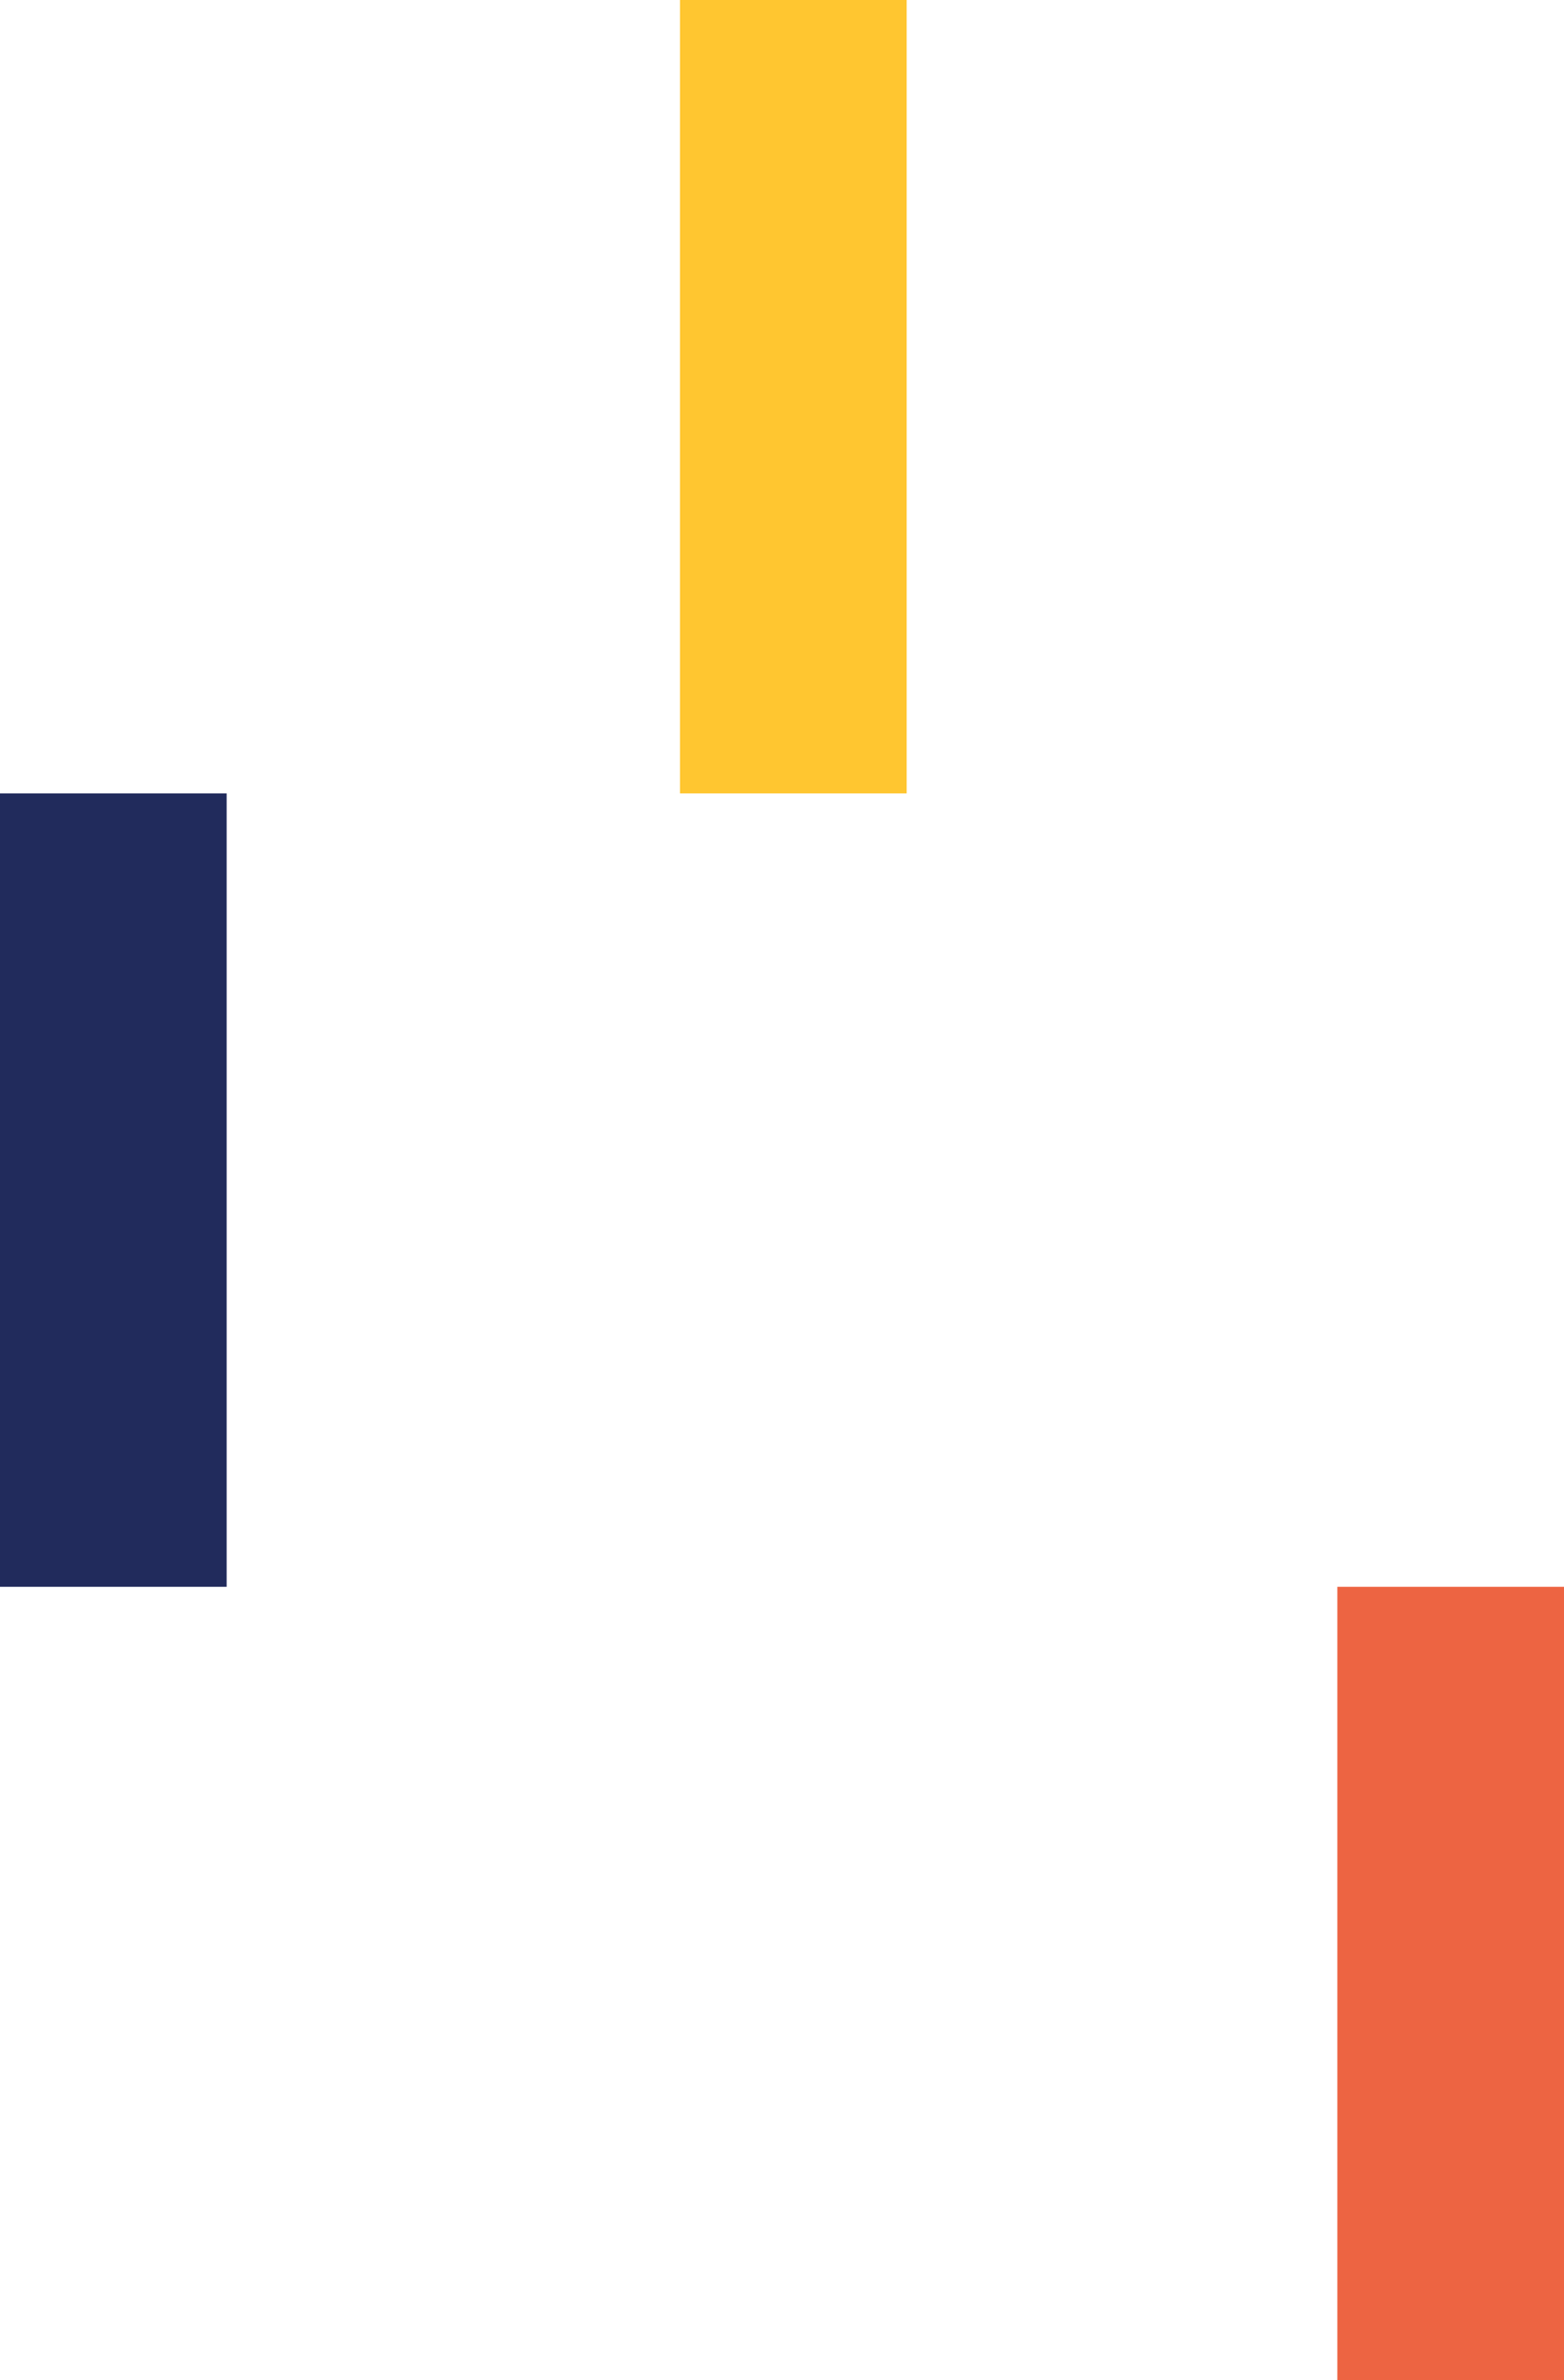
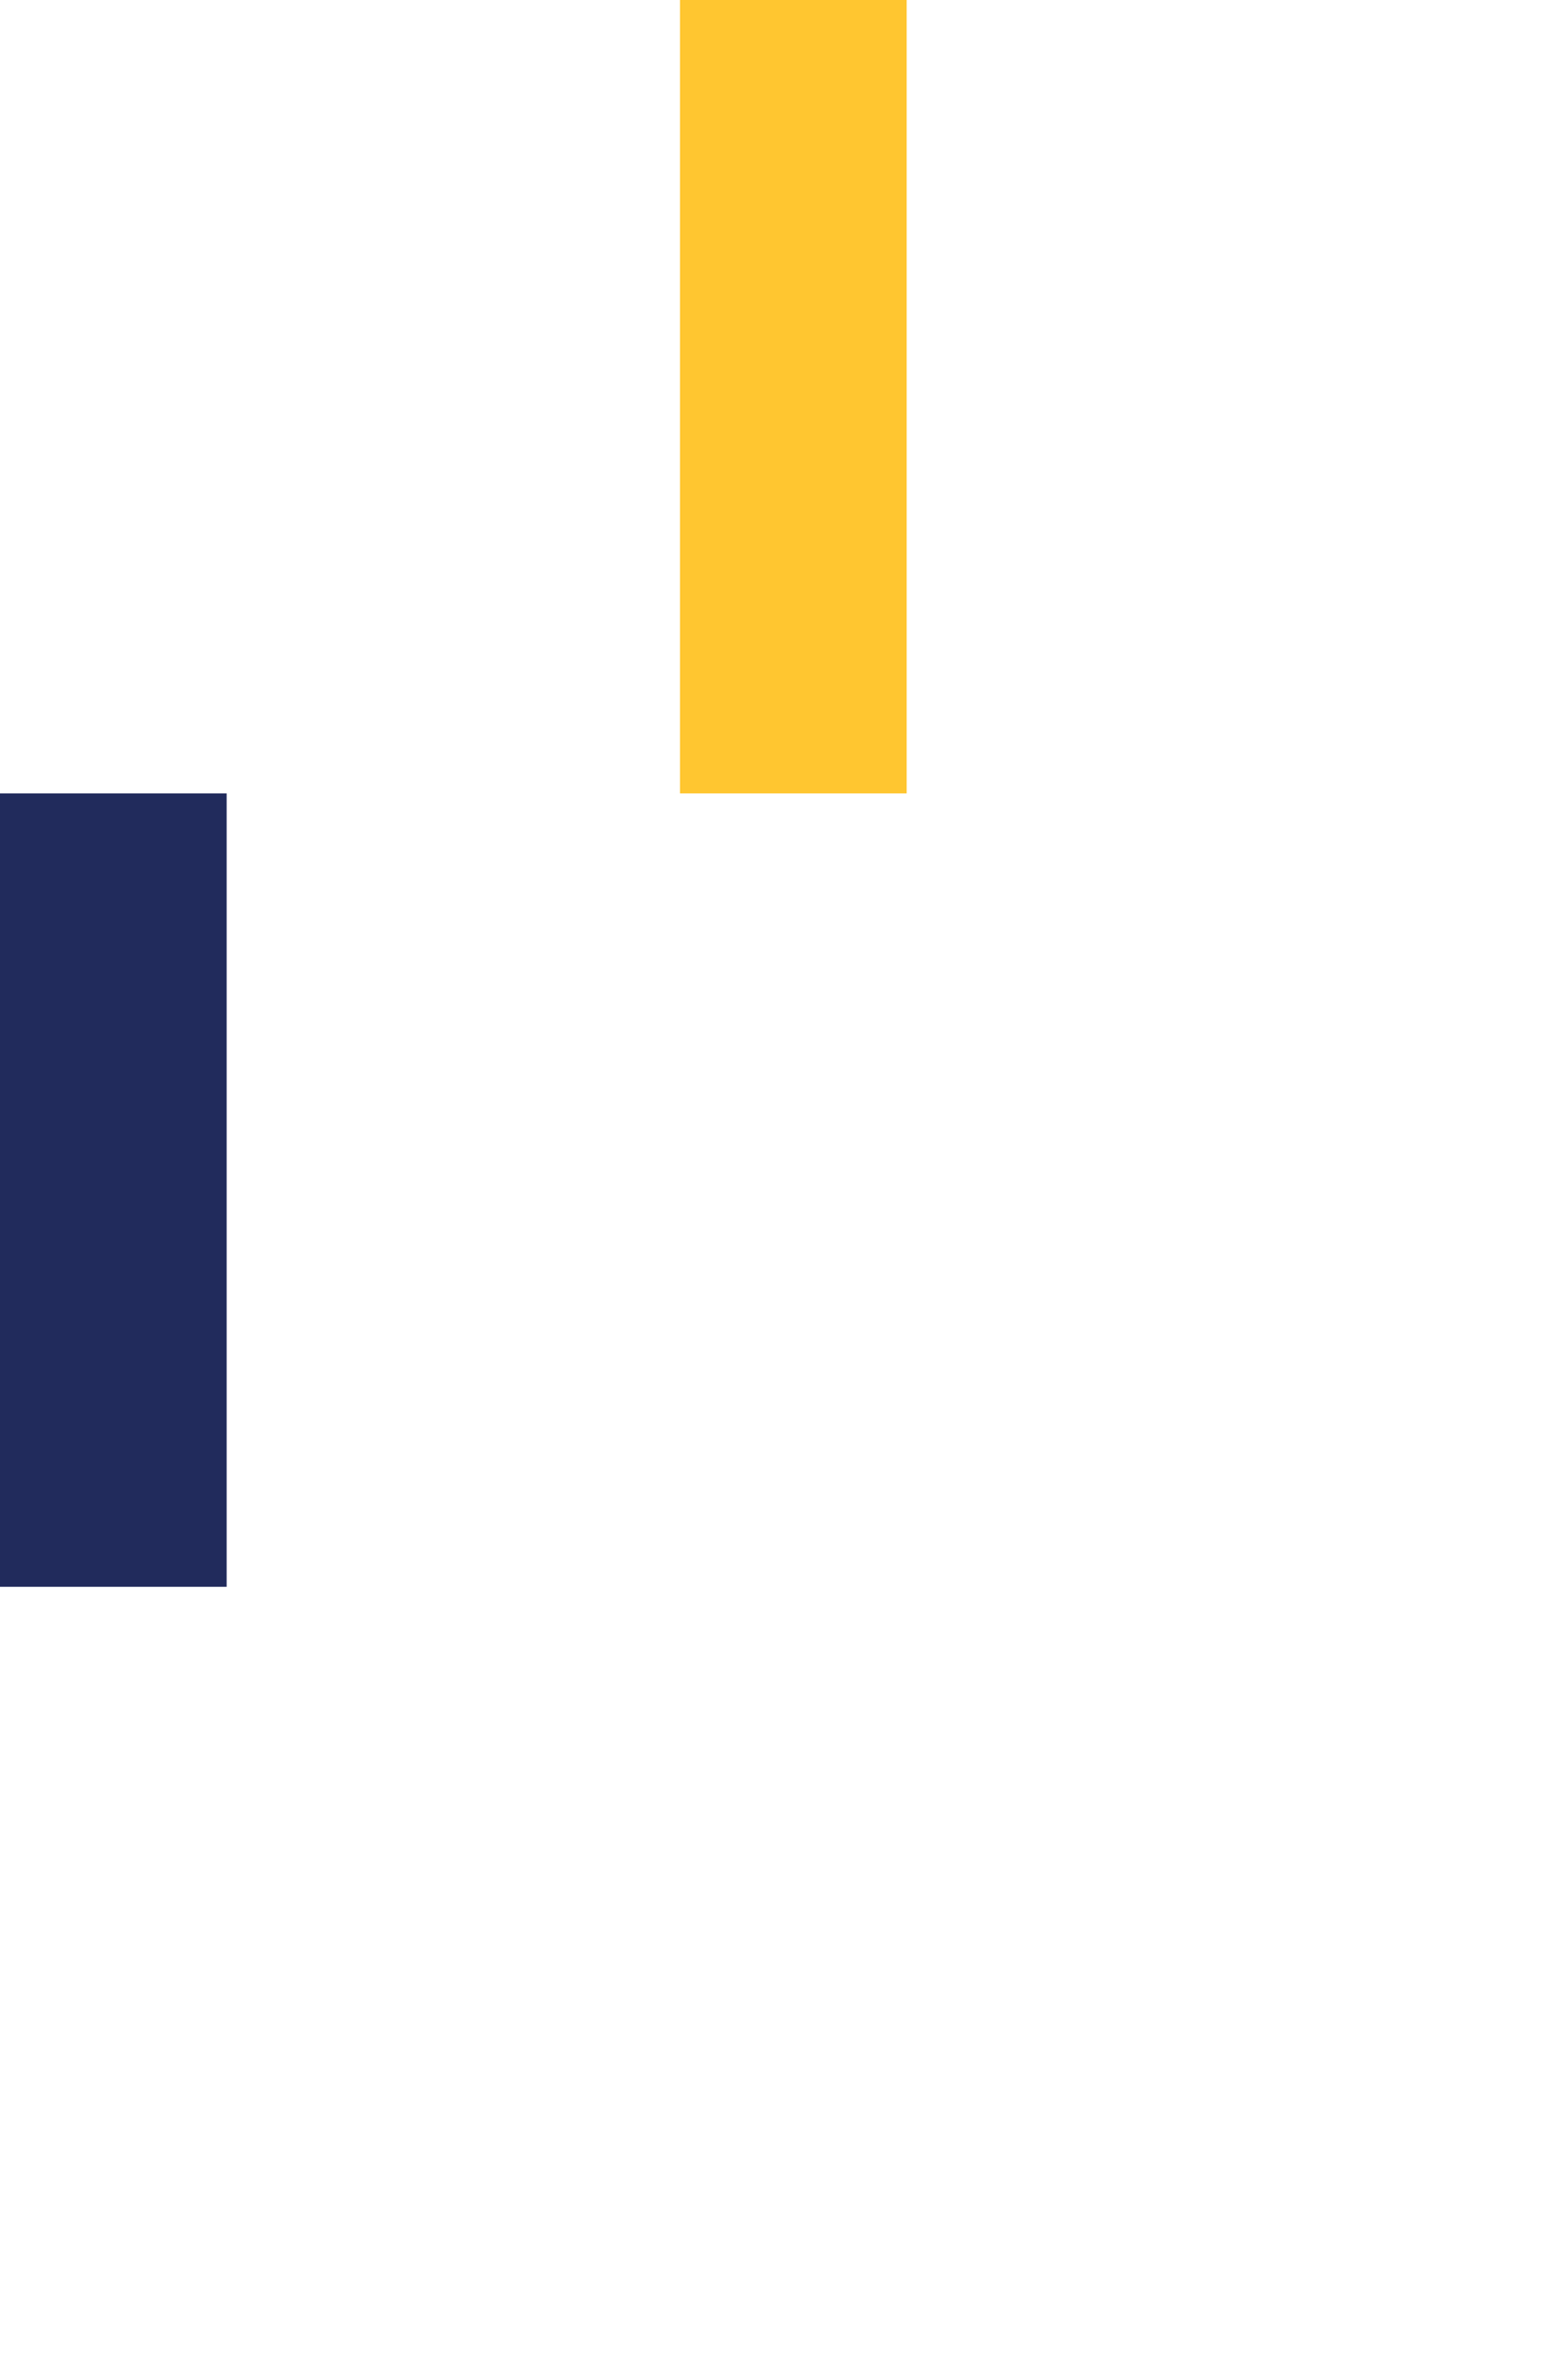
<svg xmlns="http://www.w3.org/2000/svg" width="138" height="210" viewBox="0 0 138 210" fill="none">
  <rect y="70" width="20" height="70" fill="#212B5C" />
-   <rect x="118" y="140" width="20" height="70" fill="#ED6442" />
  <rect x="60" width="20" height="70" fill="#FFC630" />
</svg>